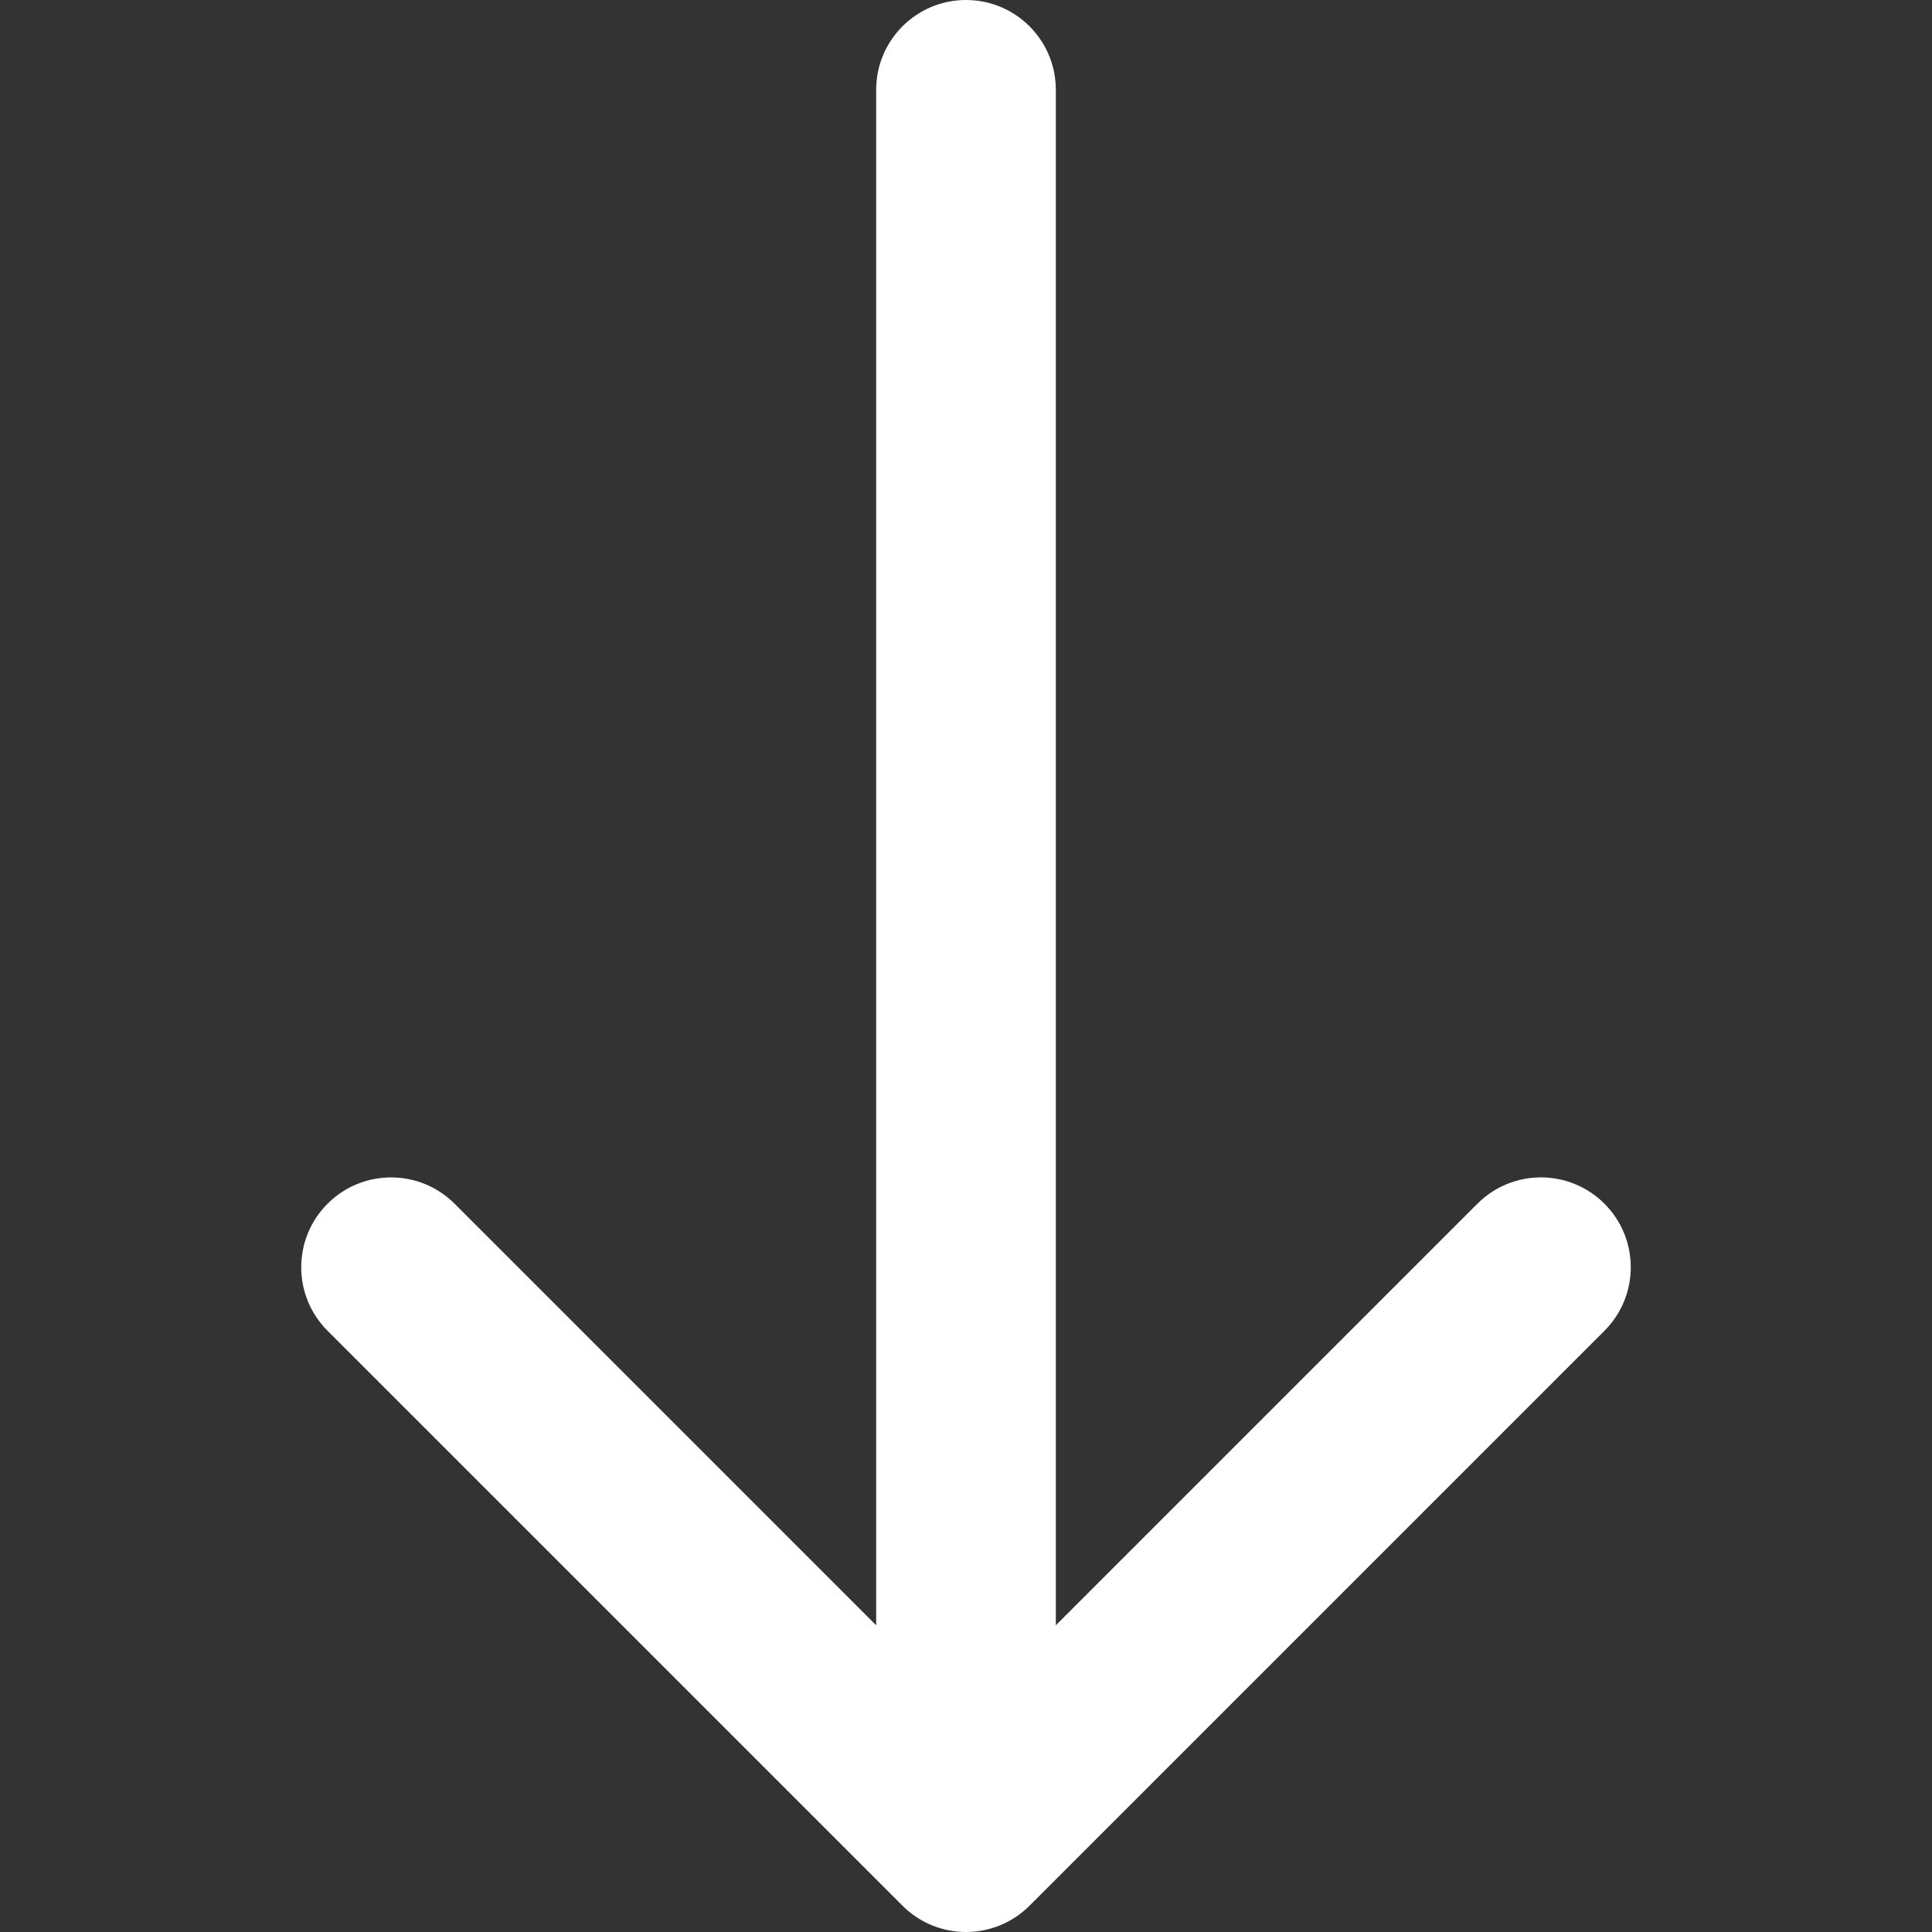
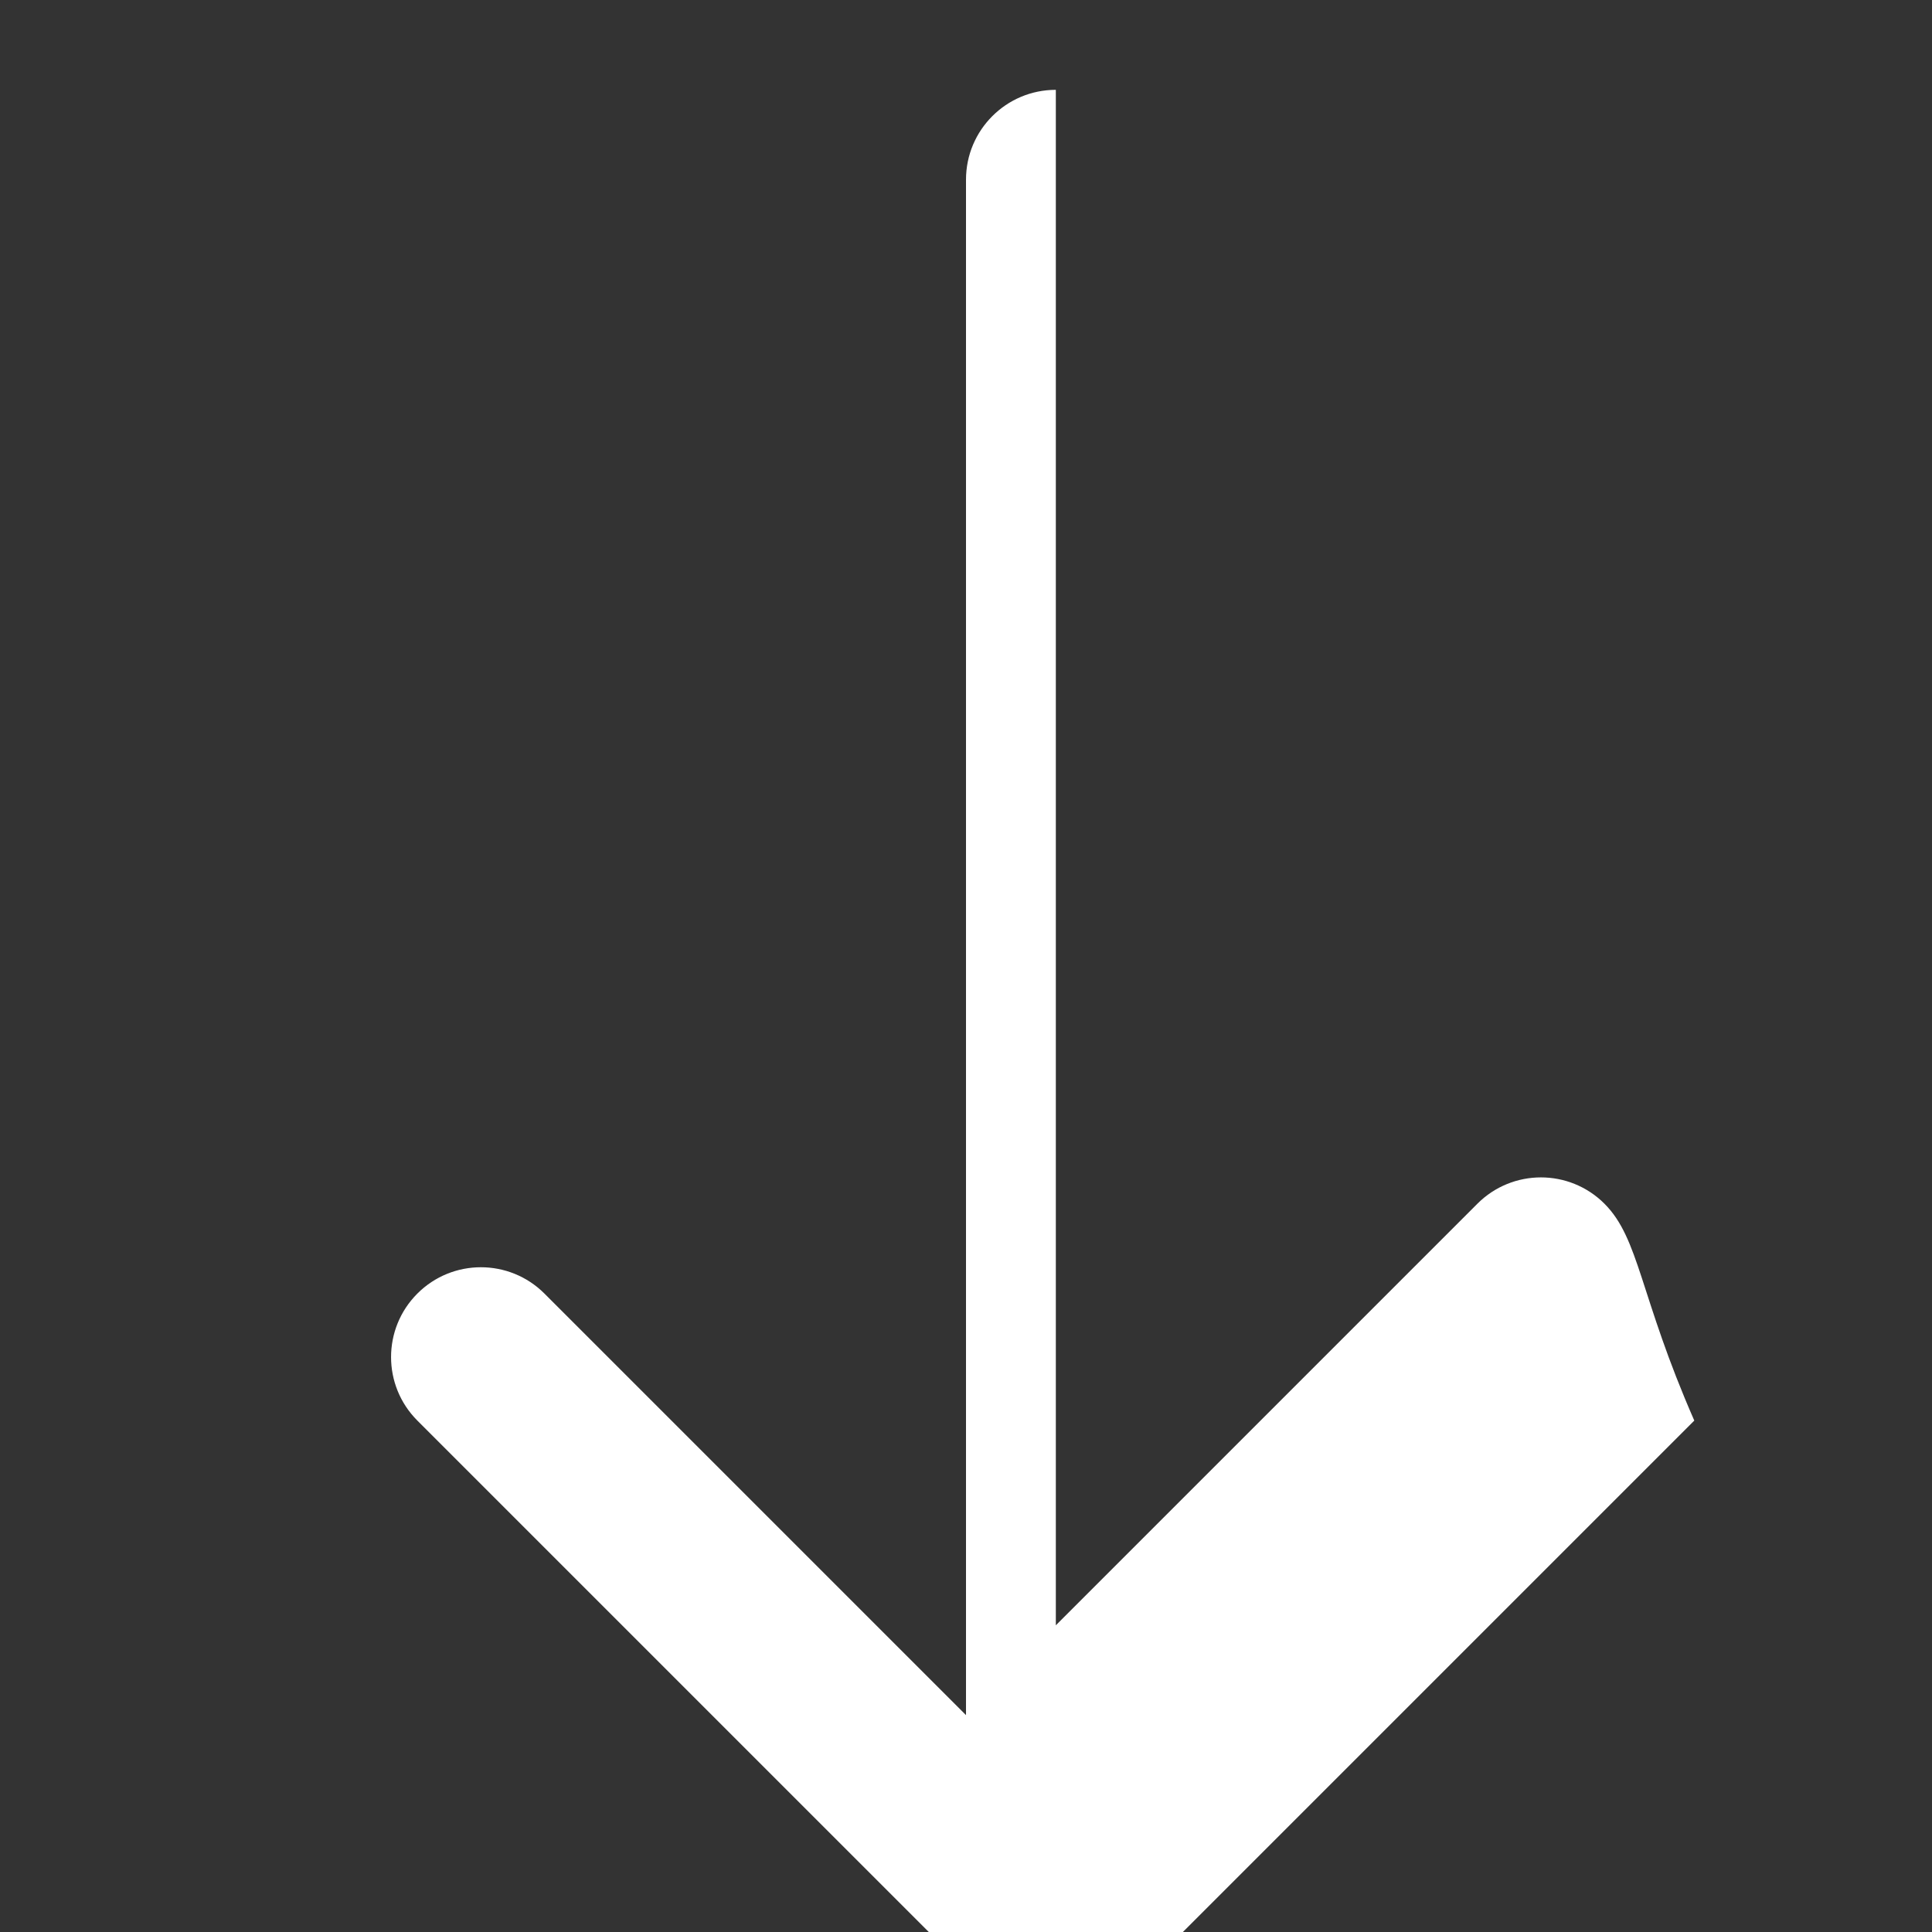
<svg xmlns="http://www.w3.org/2000/svg" version="1.1" id="Capa_1" x="0px" y="0px" width="268.832px" height="268.832px" viewBox="0 0 268.832 268.832" style="enable-background:new 0 0 268.832 268.832;" xml:space="preserve">
  <rect x="0" y="0" width="268.832" height="268.832" fill="#333333" stroke="none" />
  <g>
-     <path style="fill:#ffffff;" d="M223.255,167.493c-4.881-4.882-12.797-4.882-17.678,0l-58.661,58.661V12.5c0-6.903-5.598-12.5-12.5-12.5   c-6.904,0-12.5,5.597-12.5,12.5v213.654l-58.661-58.659c-4.883-4.881-12.797-4.881-17.678,0c-4.883,4.882-4.883,12.796,0,17.678   l80,79.998c2.439,2.44,5.64,3.661,8.839,3.661s6.397-1.221,8.839-3.661l80-80C228.137,180.289,228.137,172.375,223.255,167.493z" />
+     <path style="fill:#ffffff;" d="M223.255,167.493c-4.881-4.882-12.797-4.882-17.678,0l-58.661,58.661V12.5c-6.904,0-12.5,5.597-12.5,12.5v213.654l-58.661-58.659c-4.883-4.881-12.797-4.881-17.678,0c-4.883,4.882-4.883,12.796,0,17.678   l80,79.998c2.439,2.44,5.64,3.661,8.839,3.661s6.397-1.221,8.839-3.661l80-80C228.137,180.289,228.137,172.375,223.255,167.493z" />
  </g>
  <g>
</g>
  <g>
</g>
  <g>
</g>
  <g>
</g>
  <g>
</g>
  <g>
</g>
  <g>
</g>
  <g>
</g>
  <g>
</g>
  <g>
</g>
  <g>
</g>
  <g>
</g>
  <g>
</g>
  <g>
</g>
  <g>
</g>
</svg>